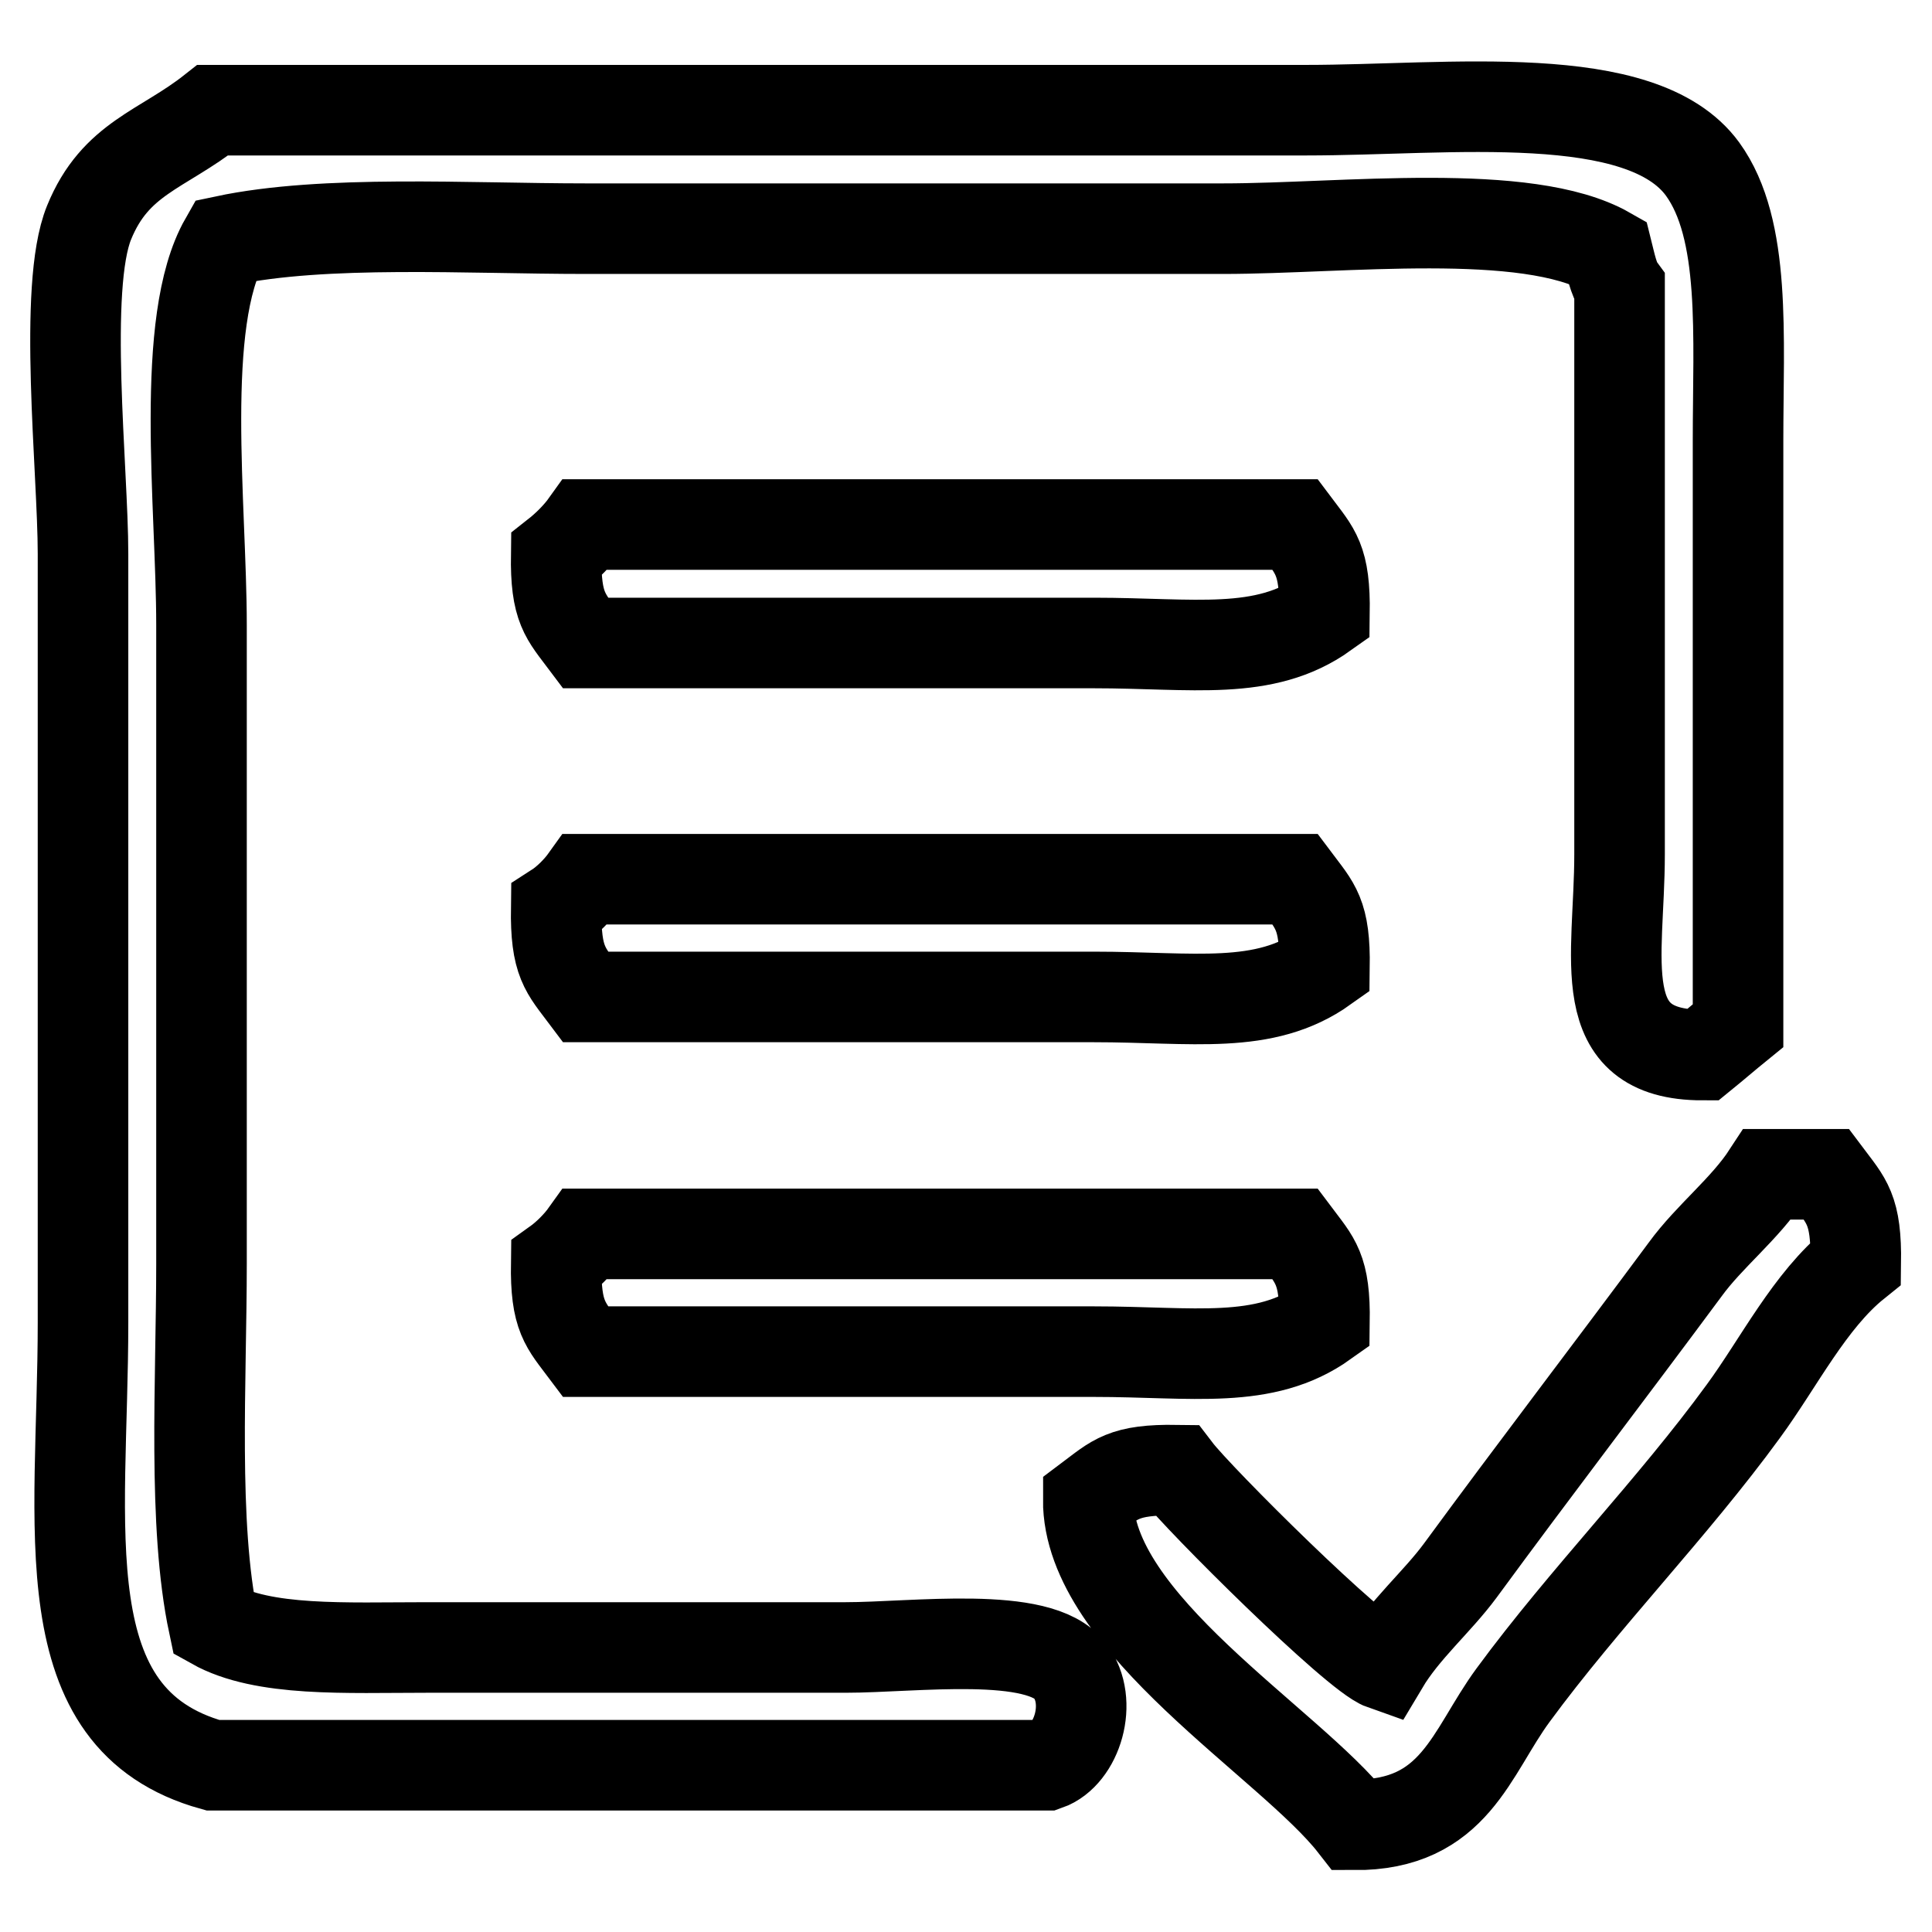
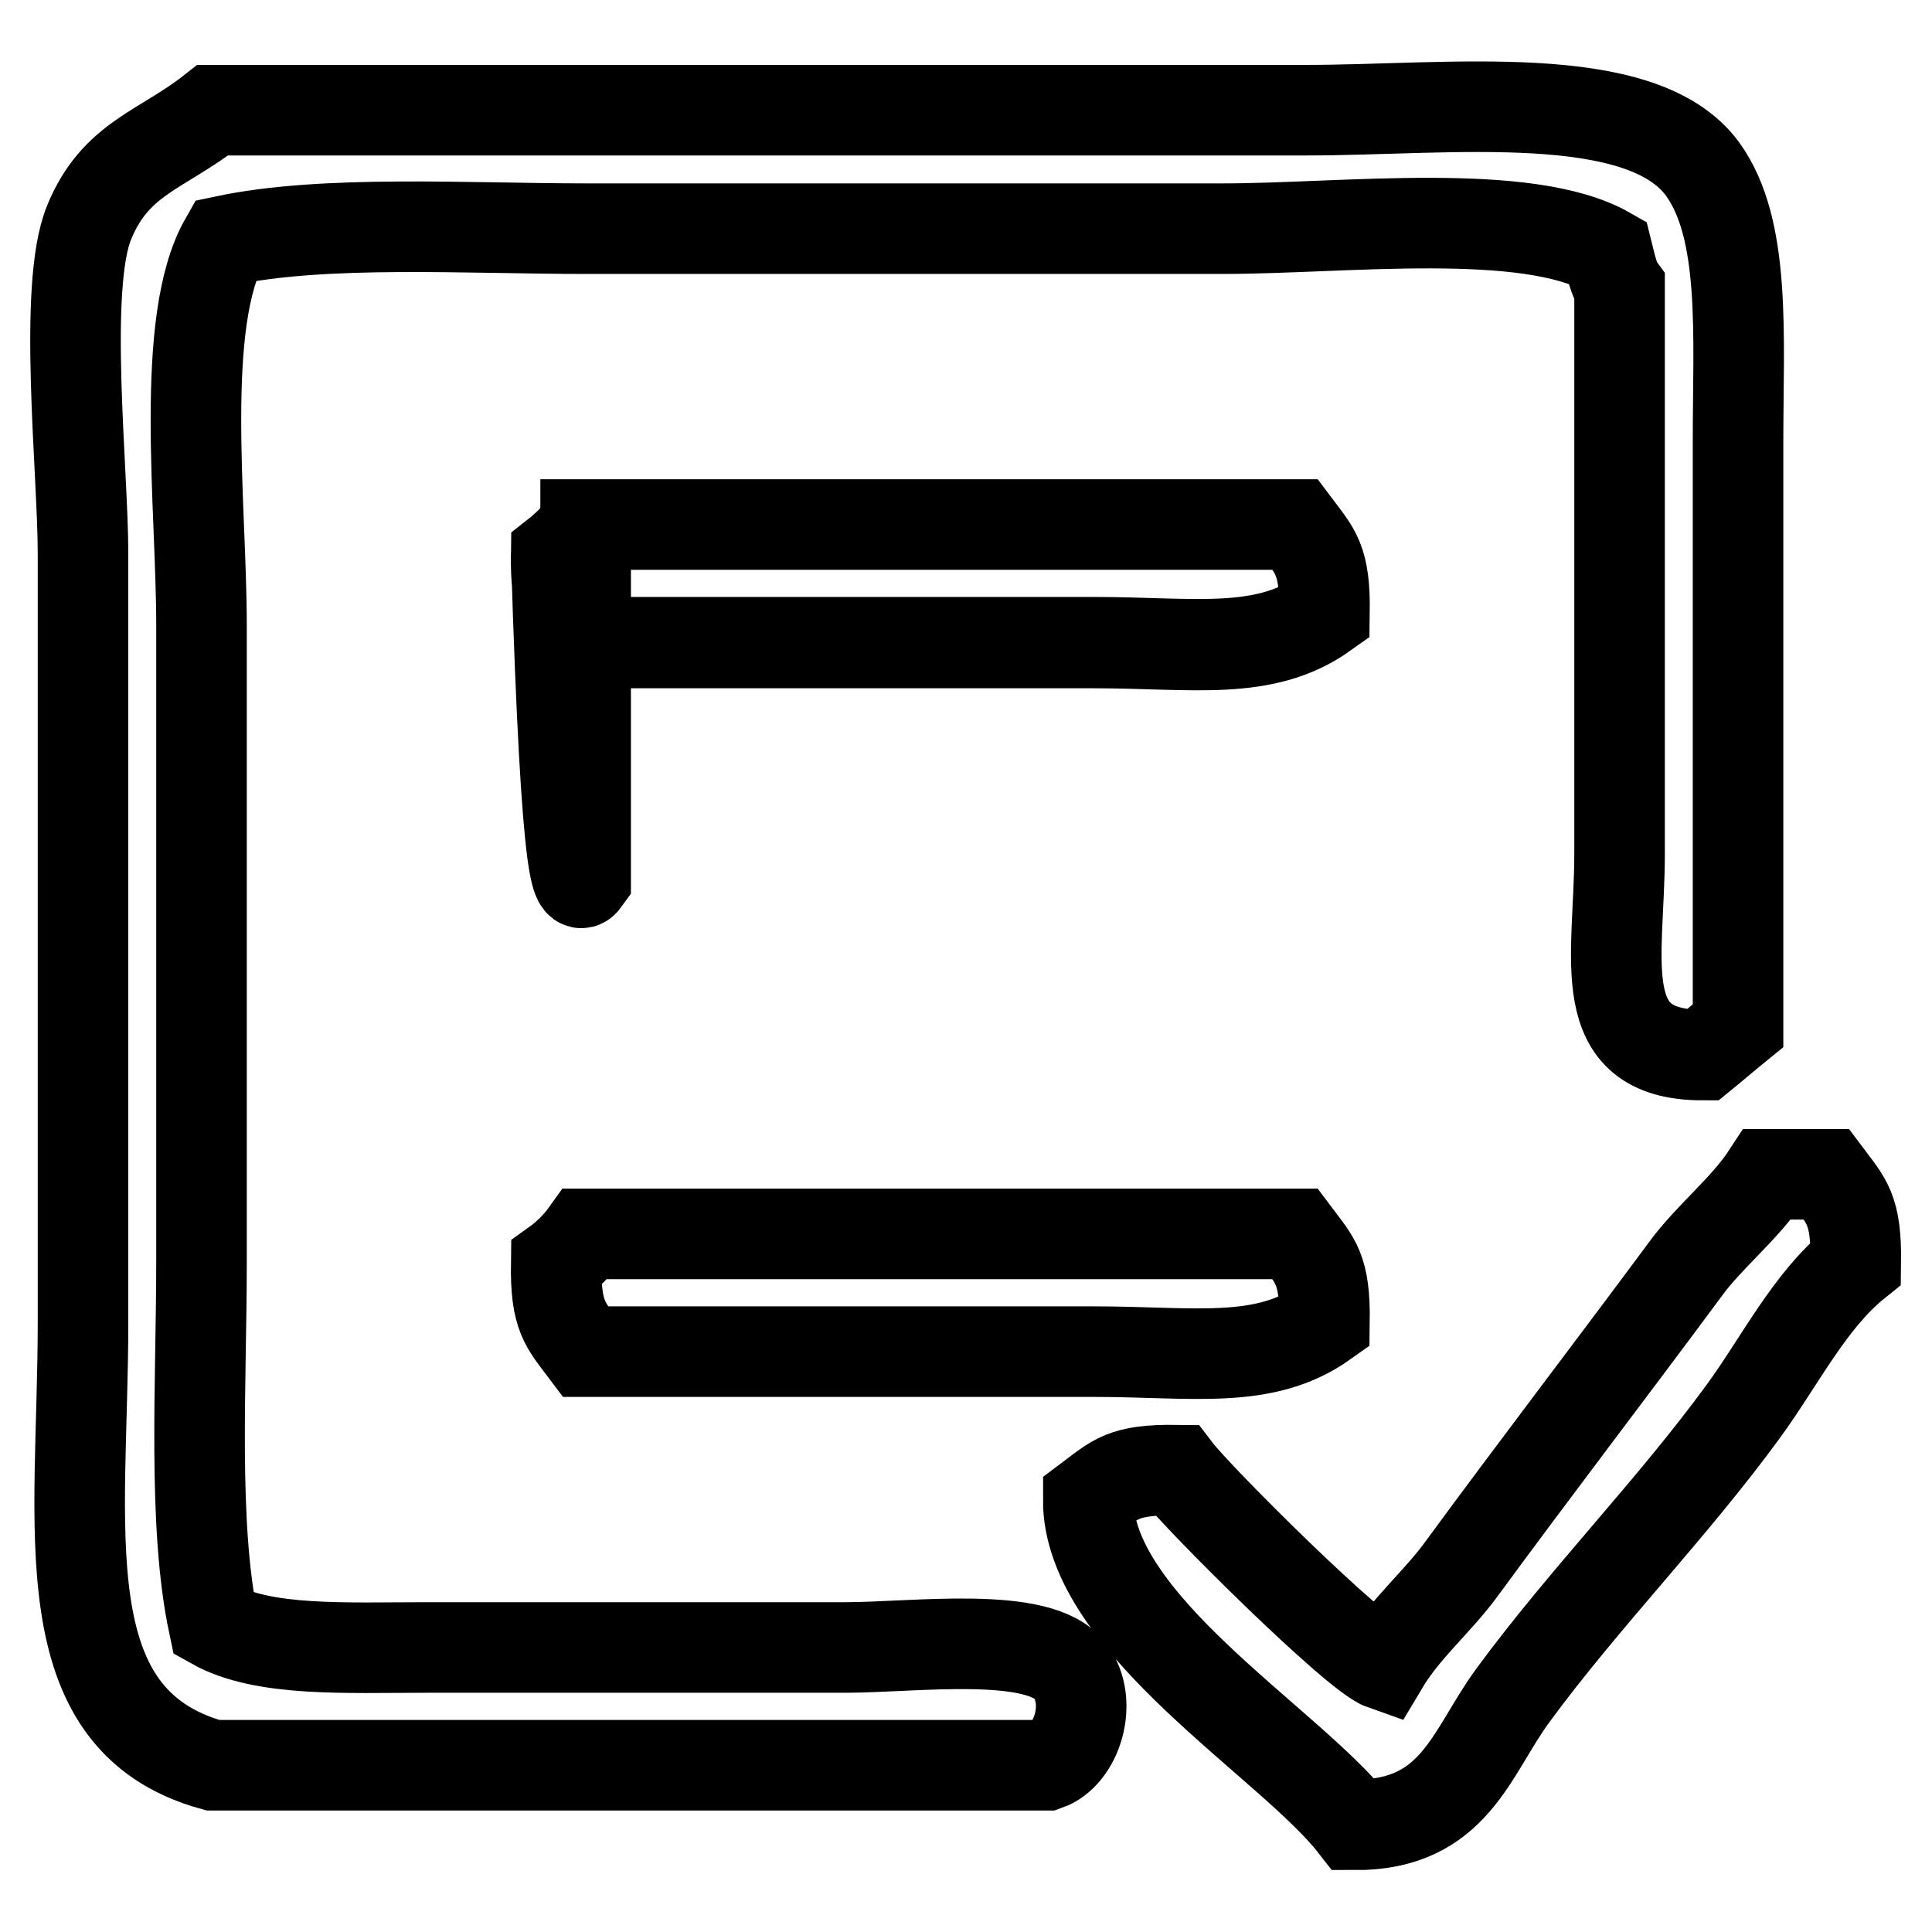
<svg xmlns="http://www.w3.org/2000/svg" version="1.1" x="0px" y="0px" viewBox="0 0 256 256" enable-background="new 0 0 256 256" xml:space="preserve">
  <g>
-     <path stroke-width="12" fill-opacity="0" stroke="#000000" d="M28.2,14.6h144.9c18.9,0,44.4-3.3,52.5,7.8c5.8,8,4.7,22.1,4.7,36v77.5c-1.6,1.3-3.1,2.6-4.7,3.9 c-14.8,0-11-12.8-11-26.6V38.1c-0.8-1.1-1.2-3.1-1.6-4.7c-10.7-6.1-35.1-3.1-50.9-3.1H77.6c-15.6,0-34.6-1.2-47.8,1.6 c-6.1,10.7-3.1,35.1-3.1,50.9v84.6c0,15.6-1.2,34.6,1.6,47.8c6.6,3.7,17.5,3.1,28.2,3.1H112c9.1,0,25.8-2.3,29.8,3.1 c3.1,4.1,0.9,11.1-3.1,12.5H28.2C6.2,227.8,11,202.5,11,175.2V73.4c0-11.1-2.7-35.3,0.8-43.9C15.3,20.9,21.5,19.9,28.2,14.6 L28.2,14.6z M77.6,69.5h94c2.7,3.6,4,4.6,3.9,11.8c-8,5.7-17.4,3.9-30.5,3.9H77.6c-2.7-3.6-4-4.6-3.9-11.7 C75.1,72.4,76.6,70.9,77.6,69.5L77.6,69.5z M77.6,116.5h94c2.7,3.6,4,4.6,3.9,11.7c-8,5.7-17.4,3.9-30.5,3.9H77.6 c-2.7-3.6-4-4.6-3.9-11.8C75.1,119.4,76.6,117.9,77.6,116.5L77.6,116.5z M234.2,155.6h7.8c2.7,3.6,4,4.6,3.9,11.8 c-6.1,4.9-10.2,13.2-14.9,19.6c-9.4,12.9-21.1,24.8-30.5,37.6c-5.6,7.6-7.7,17.3-21.1,17.2c-8.5-10.9-35.3-26.7-35.2-43.1 c3.6-2.7,4.6-4,11.7-3.9c2.9,3.8,23.7,24.5,27.4,25.8c2.8-4.7,7.1-8.3,10.2-12.5c9.9-13.5,19.8-26.4,29.8-39.9 C226.5,163.8,231.2,160.2,234.2,155.6L234.2,155.6z M77.6,163.5h94c2.7,3.6,4,4.6,3.9,11.7c-8,5.7-17.4,3.9-30.5,3.9H77.6 c-2.7-3.6-4-4.6-3.9-11.7C75.1,166.4,76.6,164.9,77.6,163.5L77.6,163.5z" />
+     <path stroke-width="12" fill-opacity="0" stroke="#000000" d="M28.2,14.6h144.9c18.9,0,44.4-3.3,52.5,7.8c5.8,8,4.7,22.1,4.7,36v77.5c-1.6,1.3-3.1,2.6-4.7,3.9 c-14.8,0-11-12.8-11-26.6V38.1c-0.8-1.1-1.2-3.1-1.6-4.7c-10.7-6.1-35.1-3.1-50.9-3.1H77.6c-15.6,0-34.6-1.2-47.8,1.6 c-6.1,10.7-3.1,35.1-3.1,50.9v84.6c0,15.6-1.2,34.6,1.6,47.8c6.6,3.7,17.5,3.1,28.2,3.1H112c9.1,0,25.8-2.3,29.8,3.1 c3.1,4.1,0.9,11.1-3.1,12.5H28.2C6.2,227.8,11,202.5,11,175.2V73.4c0-11.1-2.7-35.3,0.8-43.9C15.3,20.9,21.5,19.9,28.2,14.6 L28.2,14.6z M77.6,69.5h94c2.7,3.6,4,4.6,3.9,11.8c-8,5.7-17.4,3.9-30.5,3.9H77.6c-2.7-3.6-4-4.6-3.9-11.7 C75.1,72.4,76.6,70.9,77.6,69.5L77.6,69.5z h94c2.7,3.6,4,4.6,3.9,11.7c-8,5.7-17.4,3.9-30.5,3.9H77.6 c-2.7-3.6-4-4.6-3.9-11.8C75.1,119.4,76.6,117.9,77.6,116.5L77.6,116.5z M234.2,155.6h7.8c2.7,3.6,4,4.6,3.9,11.8 c-6.1,4.9-10.2,13.2-14.9,19.6c-9.4,12.9-21.1,24.8-30.5,37.6c-5.6,7.6-7.7,17.3-21.1,17.2c-8.5-10.9-35.3-26.7-35.2-43.1 c3.6-2.7,4.6-4,11.7-3.9c2.9,3.8,23.7,24.5,27.4,25.8c2.8-4.7,7.1-8.3,10.2-12.5c9.9-13.5,19.8-26.4,29.8-39.9 C226.5,163.8,231.2,160.2,234.2,155.6L234.2,155.6z M77.6,163.5h94c2.7,3.6,4,4.6,3.9,11.7c-8,5.7-17.4,3.9-30.5,3.9H77.6 c-2.7-3.6-4-4.6-3.9-11.7C75.1,166.4,76.6,164.9,77.6,163.5L77.6,163.5z" />
  </g>
</svg>